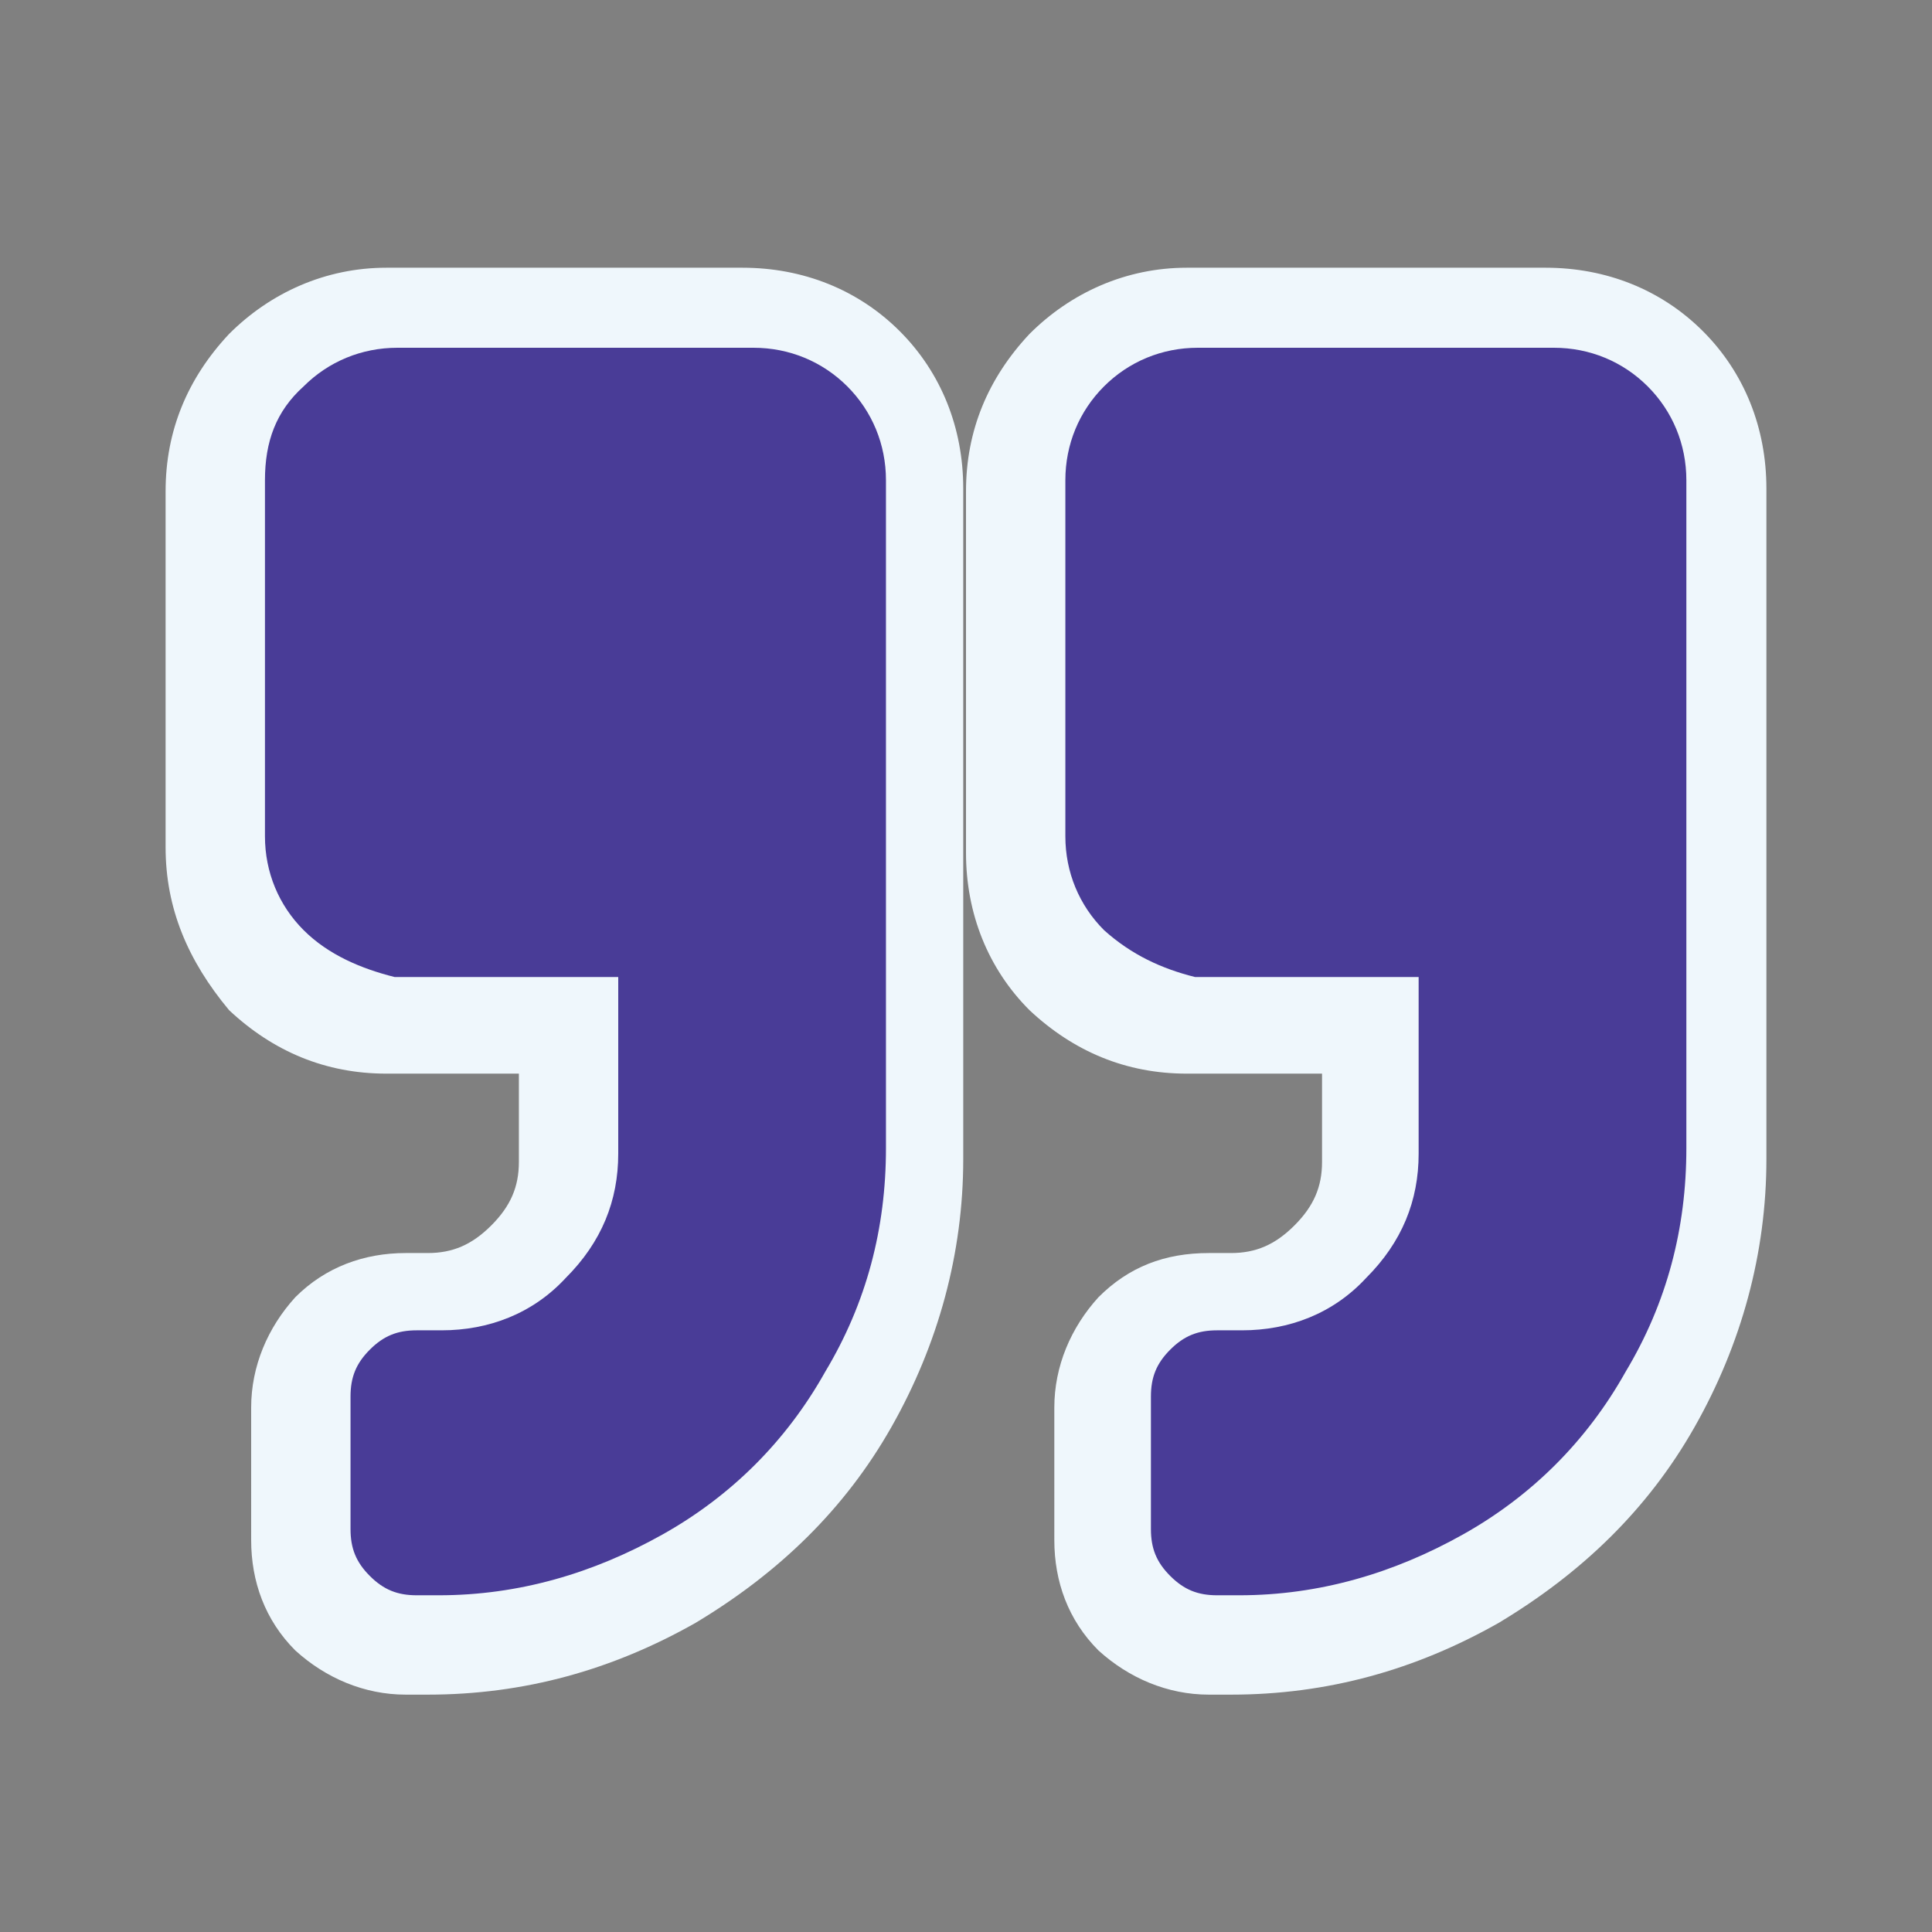
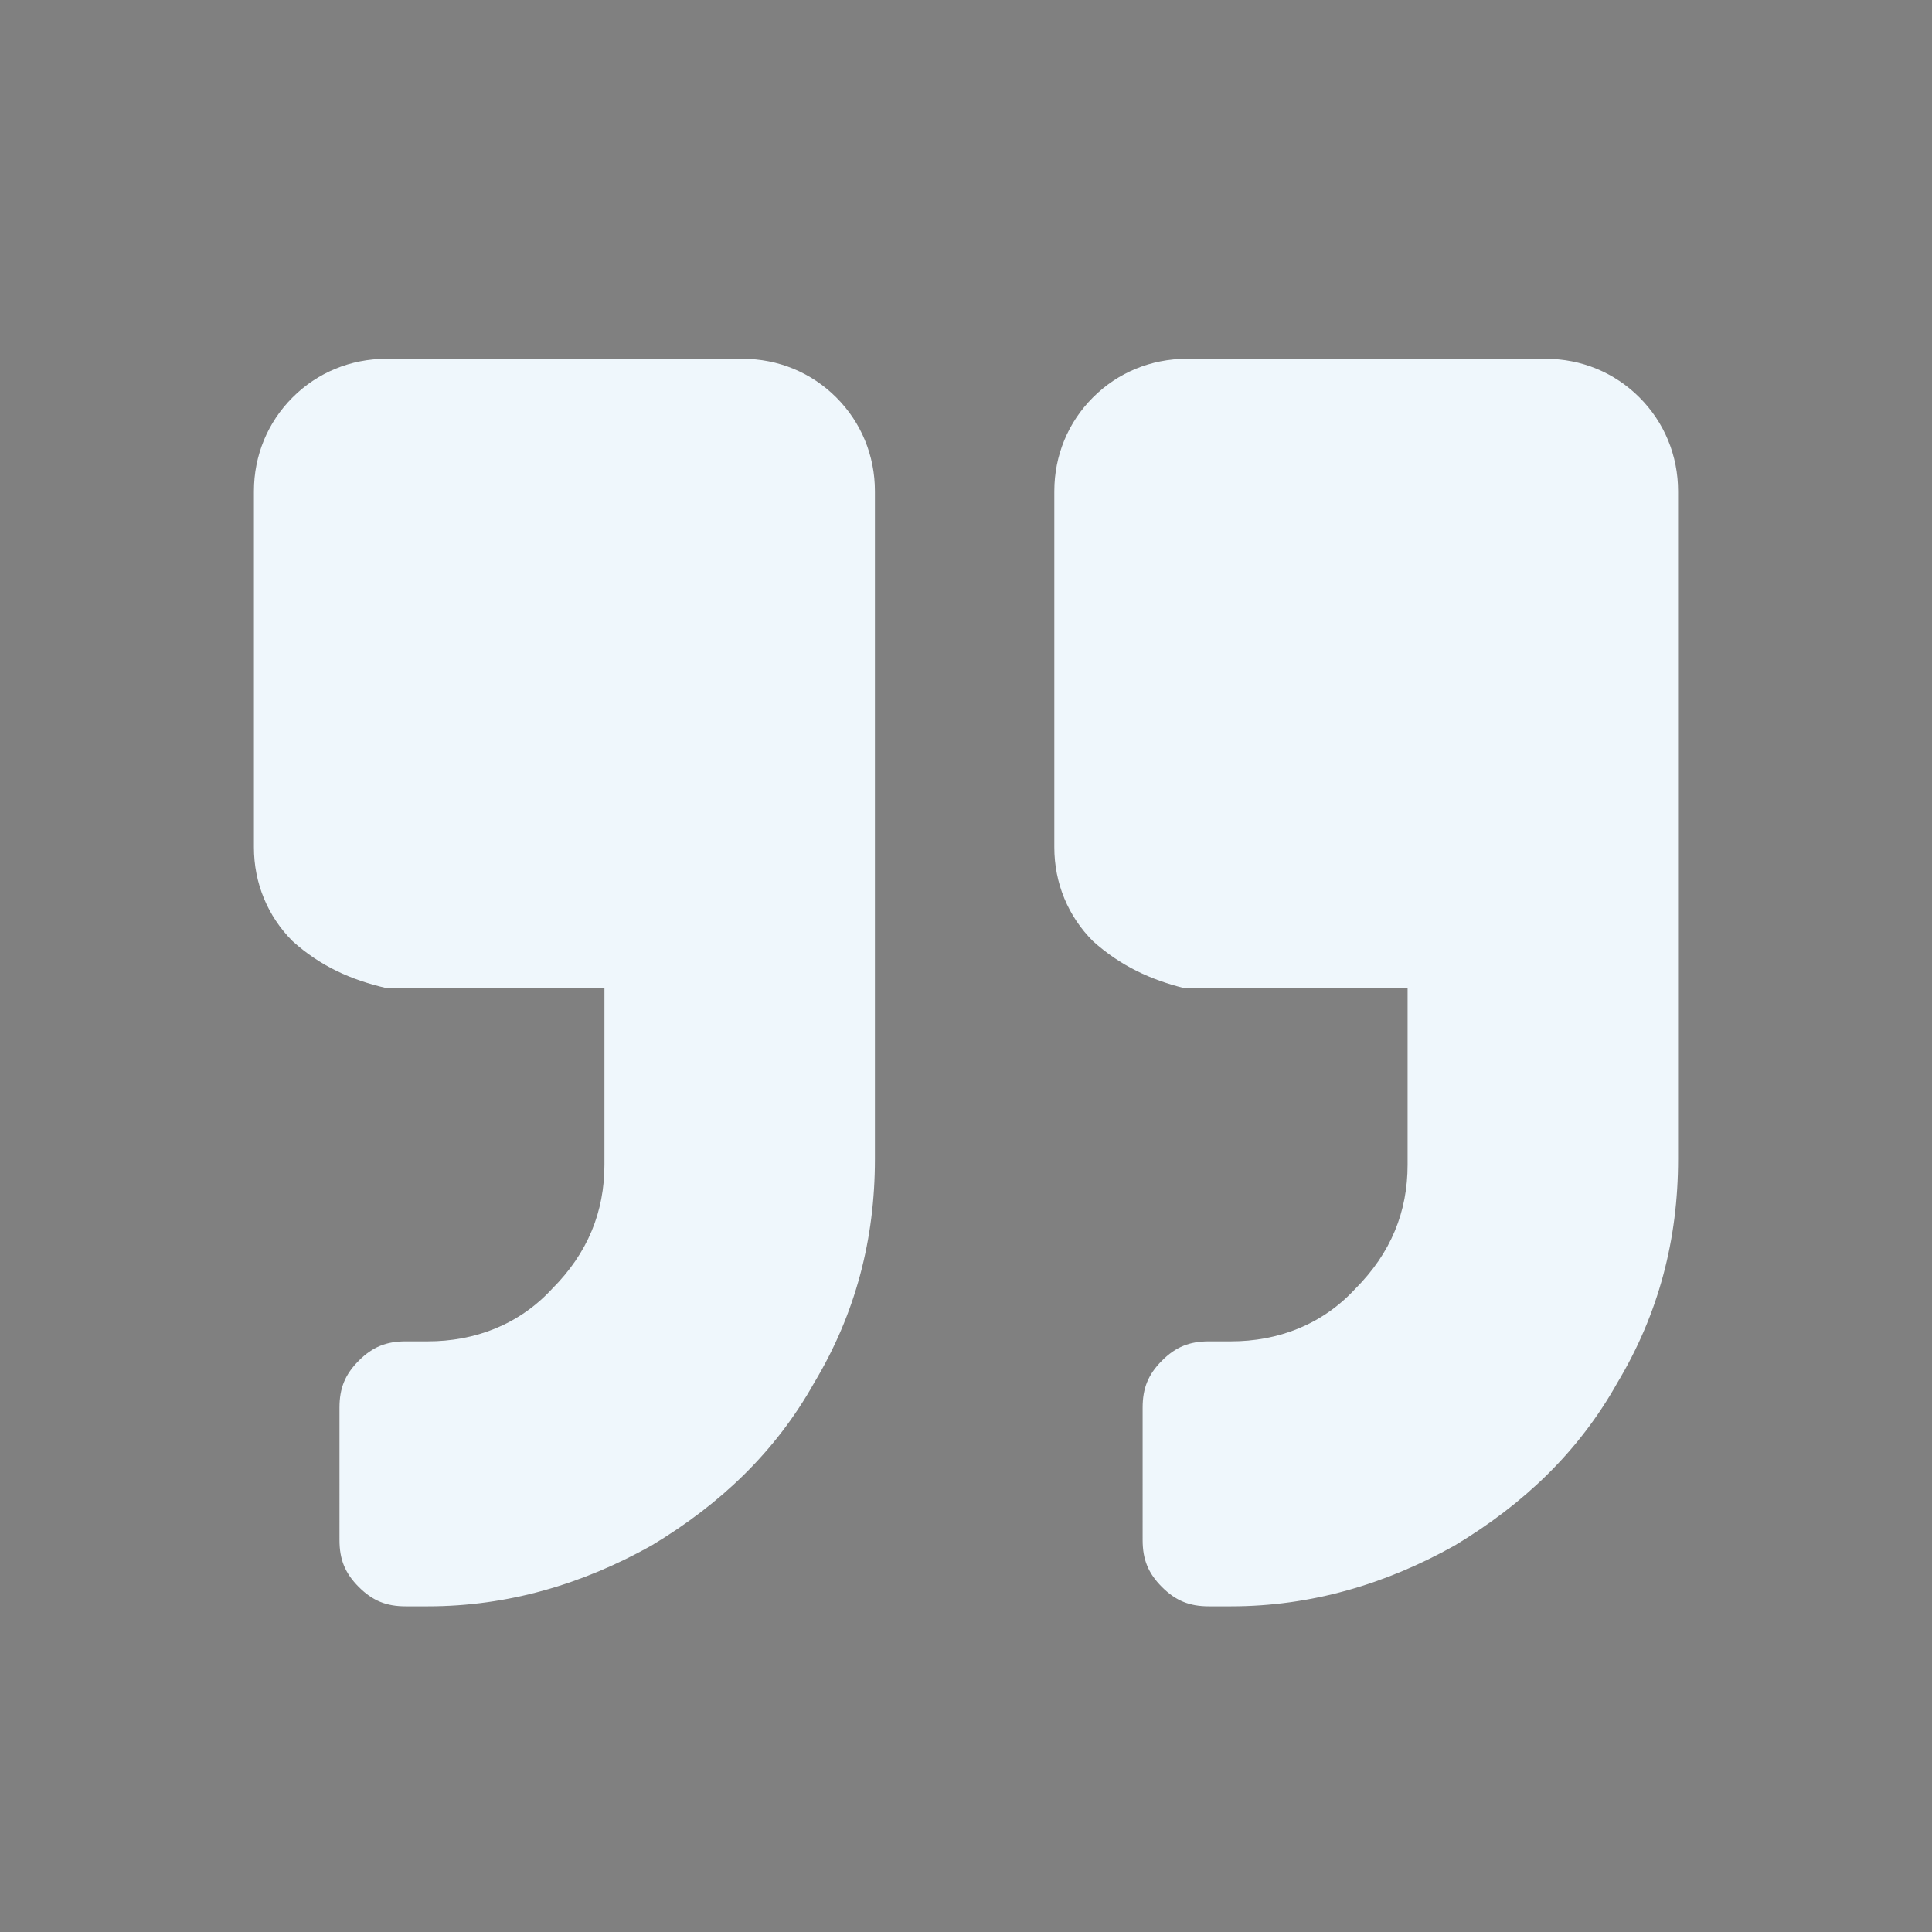
<svg xmlns="http://www.w3.org/2000/svg" version="1.1" id="Layer_1" x="0px" y="0px" viewBox="0 0 70 70" style="enable-background:new 0 0 70 70;" xml:space="preserve">
  <rect x="0" y="0" width="70" height="70" fill="#808080" stroke="none" />
  <style type="text/css">
	.st0{fill:#EFF7FC;}
	.st1{fill:#493C97;}
</style>
  <g>
    <g>
      <g>
-         <path class="st0" d="M26.9,9.7c2.2,0,4.2,0.8,5.7,2.3s2.3,3.5,2.3,5.7V42c0,3.4-0.9,6.7-2.6,9.7c-1.7,3-4.1,5.3-7.1,7.1     c-3,1.7-6.2,2.6-9.7,2.6h-0.8c-1.5,0-2.9-0.6-4-1.6c-1.1-1.1-1.6-2.5-1.6-4V51c0-1.5,0.6-2.9,1.6-4c1.1-1.1,2.5-1.6,4-1.6h0.8     c0.9,0,1.6-0.3,2.3-1s1-1.4,1-2.3v-3.2H14c-2.2,0-4.1-0.8-5.7-2.3C6.8,34.8,6,32.9,6,30.7V17.8c0-2.2,0.8-4.1,2.3-5.7     c1.5-1.5,3.5-2.4,5.7-2.4C14,9.7,26.9,9.7,26.9,9.7z M56,9.7c2.2,0,4.2,0.8,5.7,2.3s2.3,3.5,2.3,5.7V42c0,3.4-0.9,6.7-2.6,9.7     c-1.7,3-4.1,5.3-7.1,7.1c-3,1.7-6.2,2.6-9.7,2.6h-0.8c-1.5,0-2.9-0.6-4-1.6c-1.1-1.1-1.6-2.5-1.6-4V51c0-1.5,0.6-2.9,1.6-4     c1.1-1.1,2.4-1.6,4-1.6h0.8c0.9,0,1.6-0.3,2.3-1s1-1.4,1-2.3v-3.2H43c-2.2,0-4.1-0.8-5.7-2.3c-1.5-1.5-2.3-3.5-2.3-5.7V17.8     c0-2.2,0.8-4.1,2.3-5.7c1.5-1.5,3.5-2.4,5.7-2.4C43,9.7,56,9.7,56,9.7z" />
        <path class="st0" d="M39.6,34.1c-0.9-0.9-1.4-2.1-1.4-3.4V17.8c0-1.3,0.5-2.5,1.4-3.4S41.7,13,43,13h13c1.3,0,2.5,0.5,3.4,1.4     s1.4,2.1,1.4,3.4V42c0,2.9-0.7,5.6-2.2,8.1c-1.4,2.5-3.4,4.4-5.9,5.9c-2.5,1.4-5.2,2.2-8.1,2.2h-0.8c-0.7,0-1.2-0.2-1.7-0.7     s-0.7-1-0.7-1.7V51c0-0.7,0.2-1.2,0.7-1.7s1-0.7,1.7-0.7h0.8c1.7,0,3.3-0.6,4.5-1.9c1.3-1.3,1.9-2.8,1.9-4.5v-6.4h-8.1     C41.7,35.5,40.6,35,39.6,34.1z M10.6,34.1c-0.9-0.9-1.4-2.1-1.4-3.4V17.8c0-1.3,0.5-2.5,1.4-3.4S12.7,13,14,13h12.9     c1.3,0,2.5,0.5,3.4,1.4s1.4,2.1,1.4,3.4V42c0,2.9-0.7,5.6-2.2,8.1c-1.4,2.5-3.4,4.4-5.9,5.9c-2.5,1.4-5.2,2.2-8.1,2.2h-0.8     c-0.7,0-1.2-0.2-1.7-0.7s-0.7-1-0.7-1.7V51c0-0.7,0.2-1.2,0.7-1.7s1-0.7,1.7-0.7h0.8c1.7,0,3.3-0.6,4.5-1.9     c1.3-1.3,1.9-2.8,1.9-4.5v-6.4H14C12.7,35.5,11.6,35,10.6,34.1z" />
      </g>
    </g>
    <g>
      <g>
-         <path class="st1" d="M11,33.7c-0.9-0.9-1.4-2.1-1.4-3.4V17.4C9.6,16,10,14.9,11,14c0.9-0.9,2.1-1.4,3.4-1.4h12.9     c1.3,0,2.5,0.5,3.4,1.4s1.4,2.1,1.4,3.4v24.2c0,2.9-0.7,5.6-2.2,8.1c-1.4,2.5-3.4,4.5-5.9,5.9s-5.2,2.2-8.1,2.2h-0.8     c-0.7,0-1.2-0.2-1.7-0.7s-0.7-1-0.7-1.7v-4.8c0-0.7,0.2-1.2,0.7-1.7s1-0.7,1.7-0.7H16c1.7,0,3.3-0.6,4.5-1.9     c1.3-1.3,1.9-2.8,1.9-4.5v-6.4h-8.1C13.1,35.1,11.9,34.6,11,33.7z M40,33.7c-0.9-0.9-1.4-2.1-1.4-3.4V17.4c0-1.3,0.5-2.5,1.4-3.4     s2.1-1.4,3.4-1.4h12.9c1.3,0,2.5,0.5,3.4,1.4s1.4,2.1,1.4,3.4v24.2c0,2.9-0.7,5.6-2.2,8.1c-1.4,2.5-3.4,4.5-5.9,5.9     s-5.2,2.2-8.1,2.2h-0.8c-0.7,0-1.2-0.2-1.7-0.7s-0.7-1-0.7-1.7v-4.8c0-0.7,0.2-1.2,0.7-1.7s1-0.7,1.7-0.7H45     c1.7,0,3.3-0.6,4.5-1.9c1.3-1.3,1.9-2.8,1.9-4.5v-6.4h-8.1C42.1,35.1,41,34.6,40,33.7z" />
-       </g>
+         </g>
    </g>
  </g>
</svg>